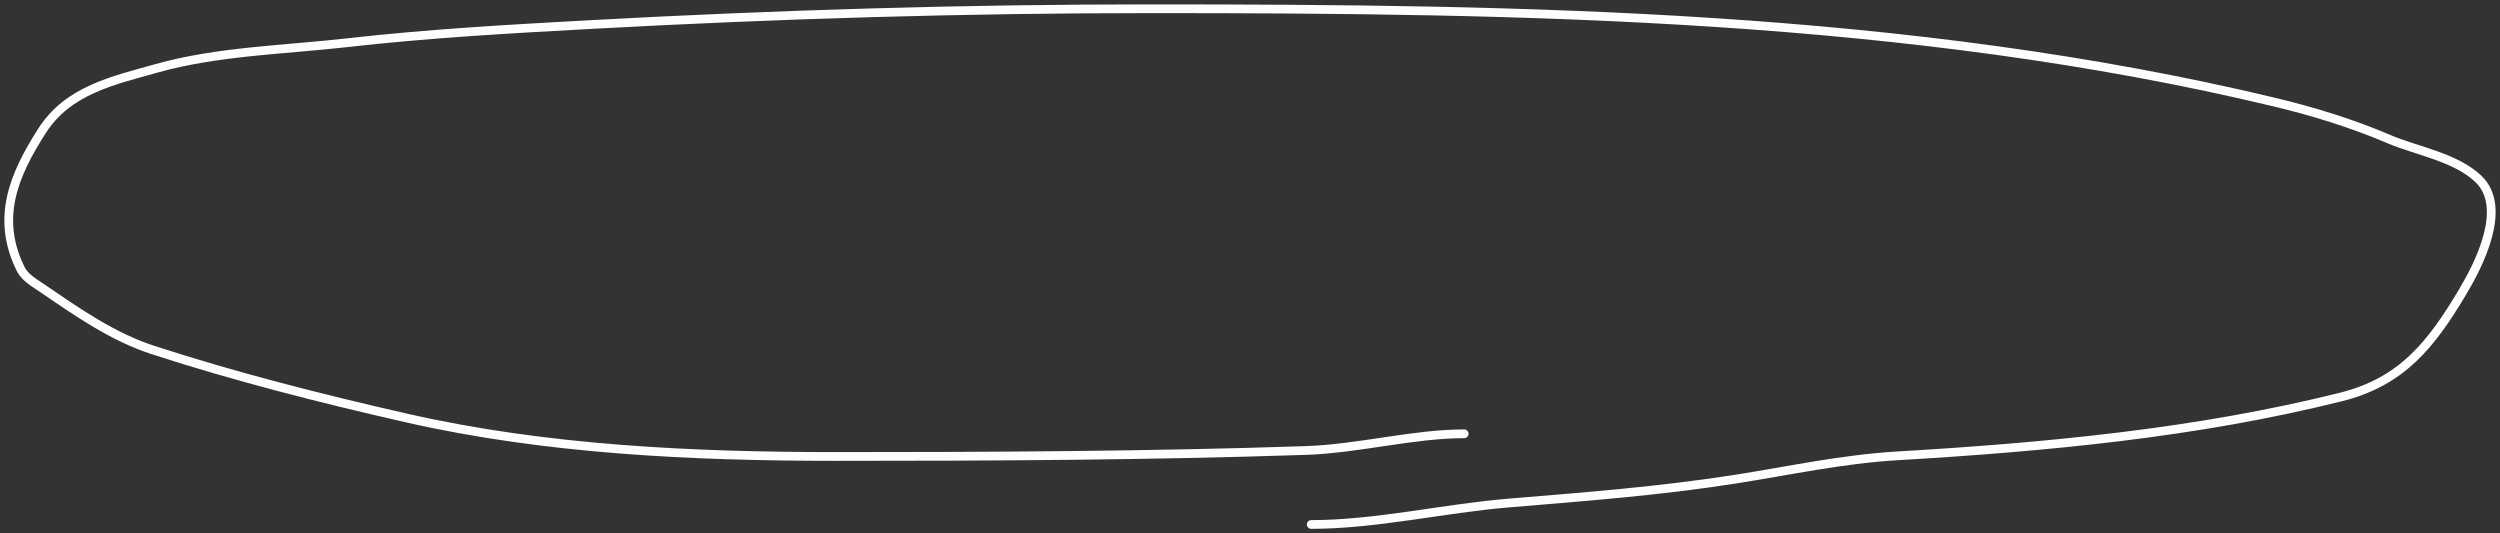
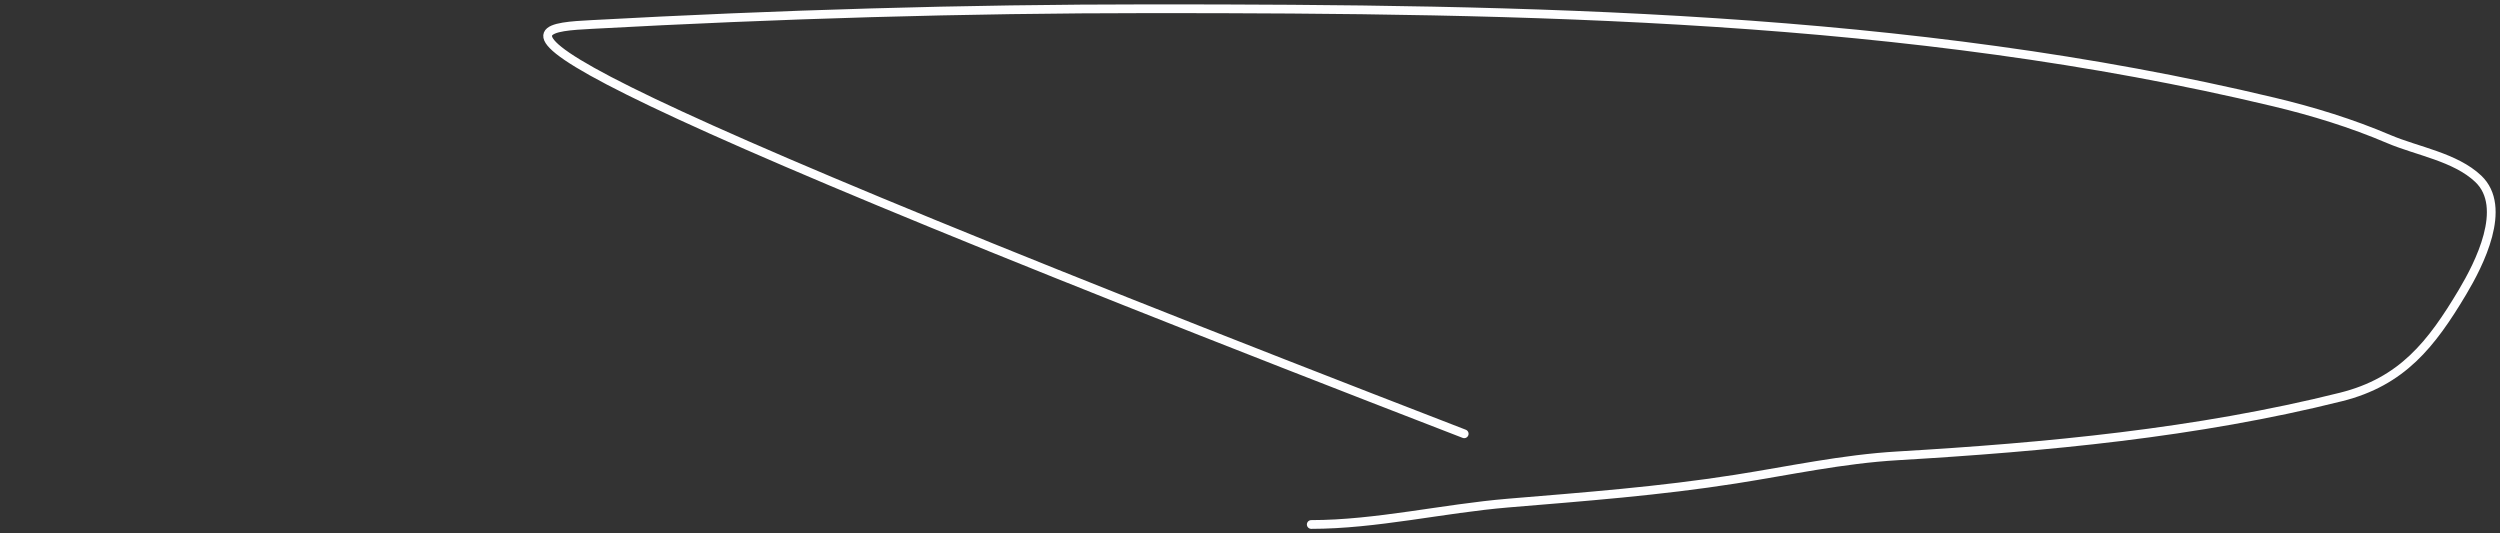
<svg xmlns="http://www.w3.org/2000/svg" width="286" height="61" fill="none">
  <rect width="100%" height="100%" fill="#333333" stroke="none" />
-   <path stroke="#FEFEFF" stroke-linecap="round" d="M167.505 49.626c-5.846 0-12.091 1.709-18.111 1.91-17.918.597-35.857.684-53.79.684-16.284 0-33.171-.775-49.073-4.395-9.682-2.203-19.576-4.712-29.02-7.78-4.615-1.499-8.628-4.31-12.601-7.024-.811-.554-2.048-1.25-2.52-2.197-2.925-5.852-.806-10.818 2.412-15.848 2.988-4.672 8.1-5.75 13.141-7.168 6.91-1.945 14.63-2.11 21.747-2.918C48.98 3.837 58.37 3.308 67.7 2.801 89.101 1.637 110.196 1 131.644 1c42.778 0 86.665.662 128.463 10.662 4.492 1.074 8.927 2.435 13.178 4.25 3.218 1.374 7.602 2.052 10.225 4.539 3.444 3.264.094 9.793-1.8 12.967-3.563 5.968-6.9 10.244-13.898 11.994-16.493 4.125-33.767 5.738-50.73 6.736-6.307.37-12.309 1.686-18.542 2.665-8.675 1.363-17.259 2.01-25.995 2.738-7.41.617-15.136 2.449-22.538 2.449" />
+   <path stroke="#FEFEFF" stroke-linecap="round" d="M167.505 49.626C48.98 3.837 58.37 3.308 67.7 2.801 89.101 1.637 110.196 1 131.644 1c42.778 0 86.665.662 128.463 10.662 4.492 1.074 8.927 2.435 13.178 4.25 3.218 1.374 7.602 2.052 10.225 4.539 3.444 3.264.094 9.793-1.8 12.967-3.563 5.968-6.9 10.244-13.898 11.994-16.493 4.125-33.767 5.738-50.73 6.736-6.307.37-12.309 1.686-18.542 2.665-8.675 1.363-17.259 2.01-25.995 2.738-7.41.617-15.136 2.449-22.538 2.449" />
</svg>